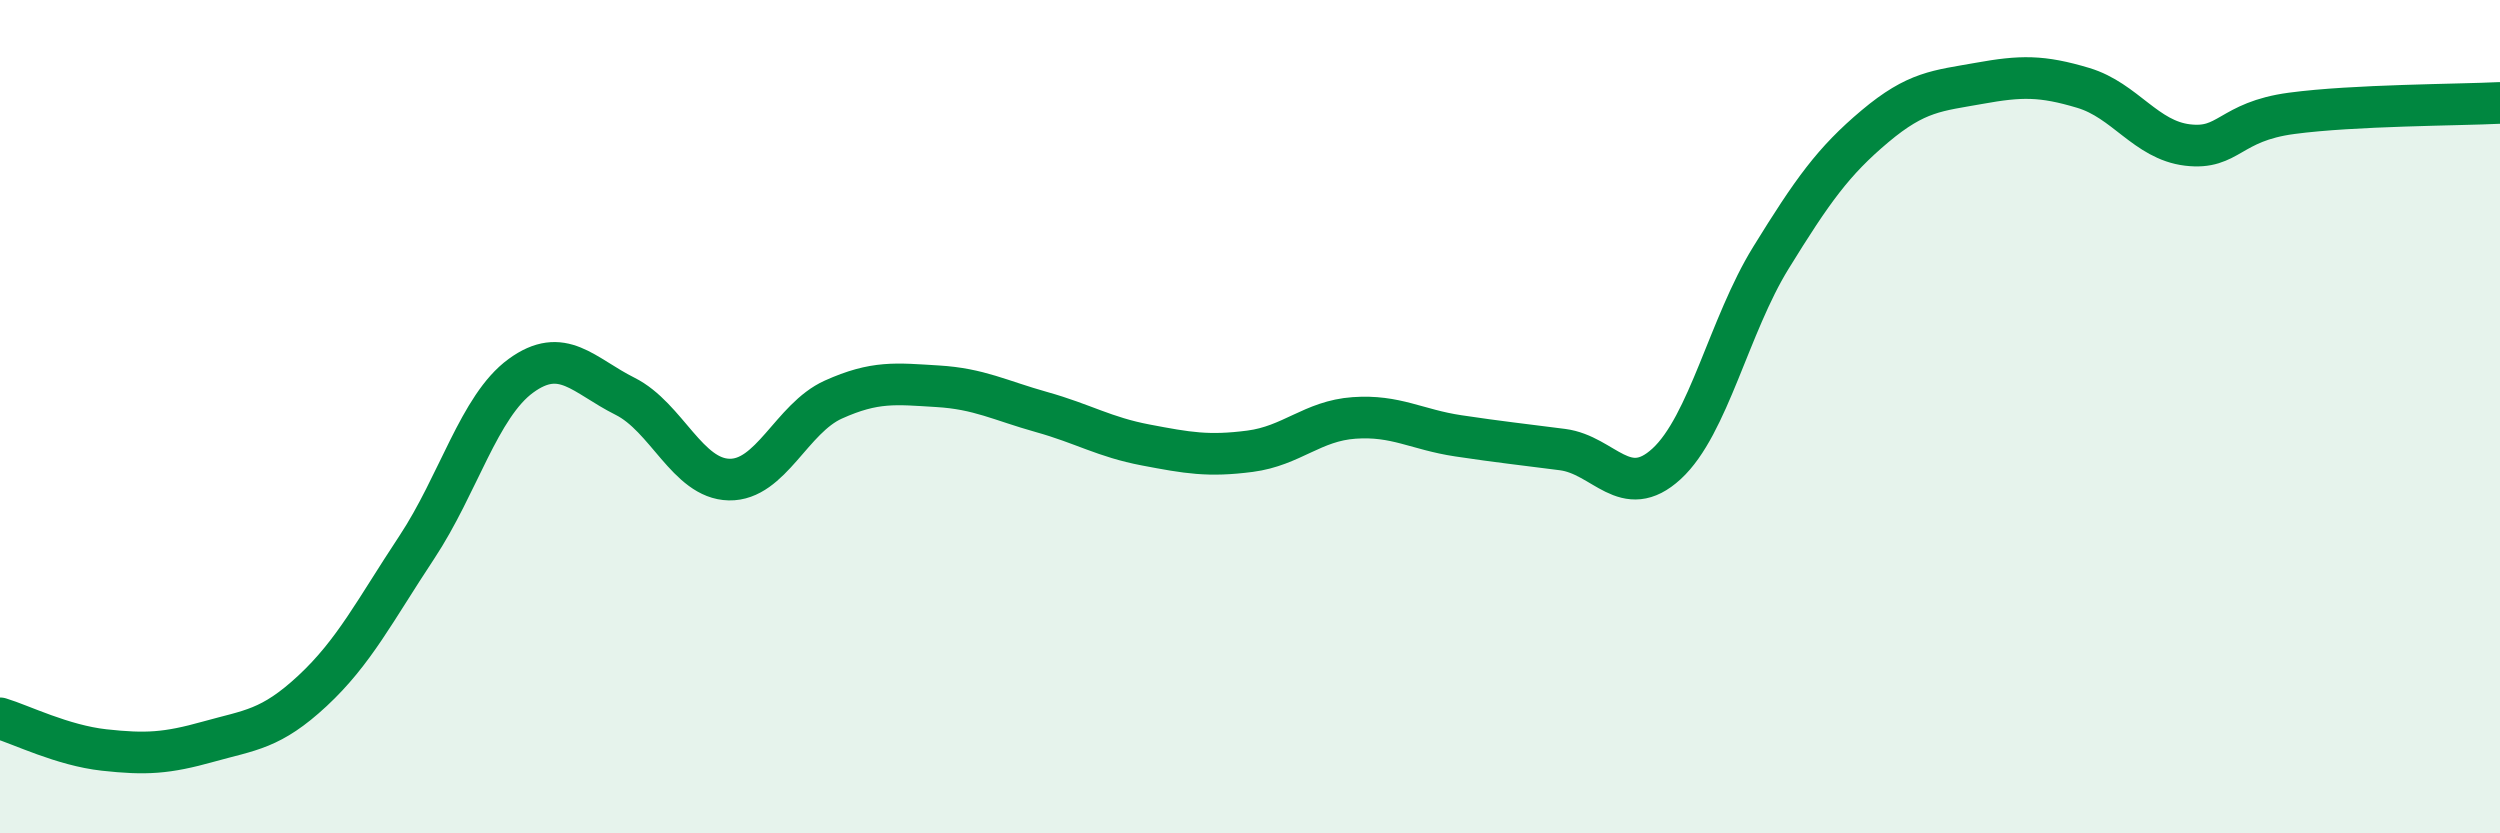
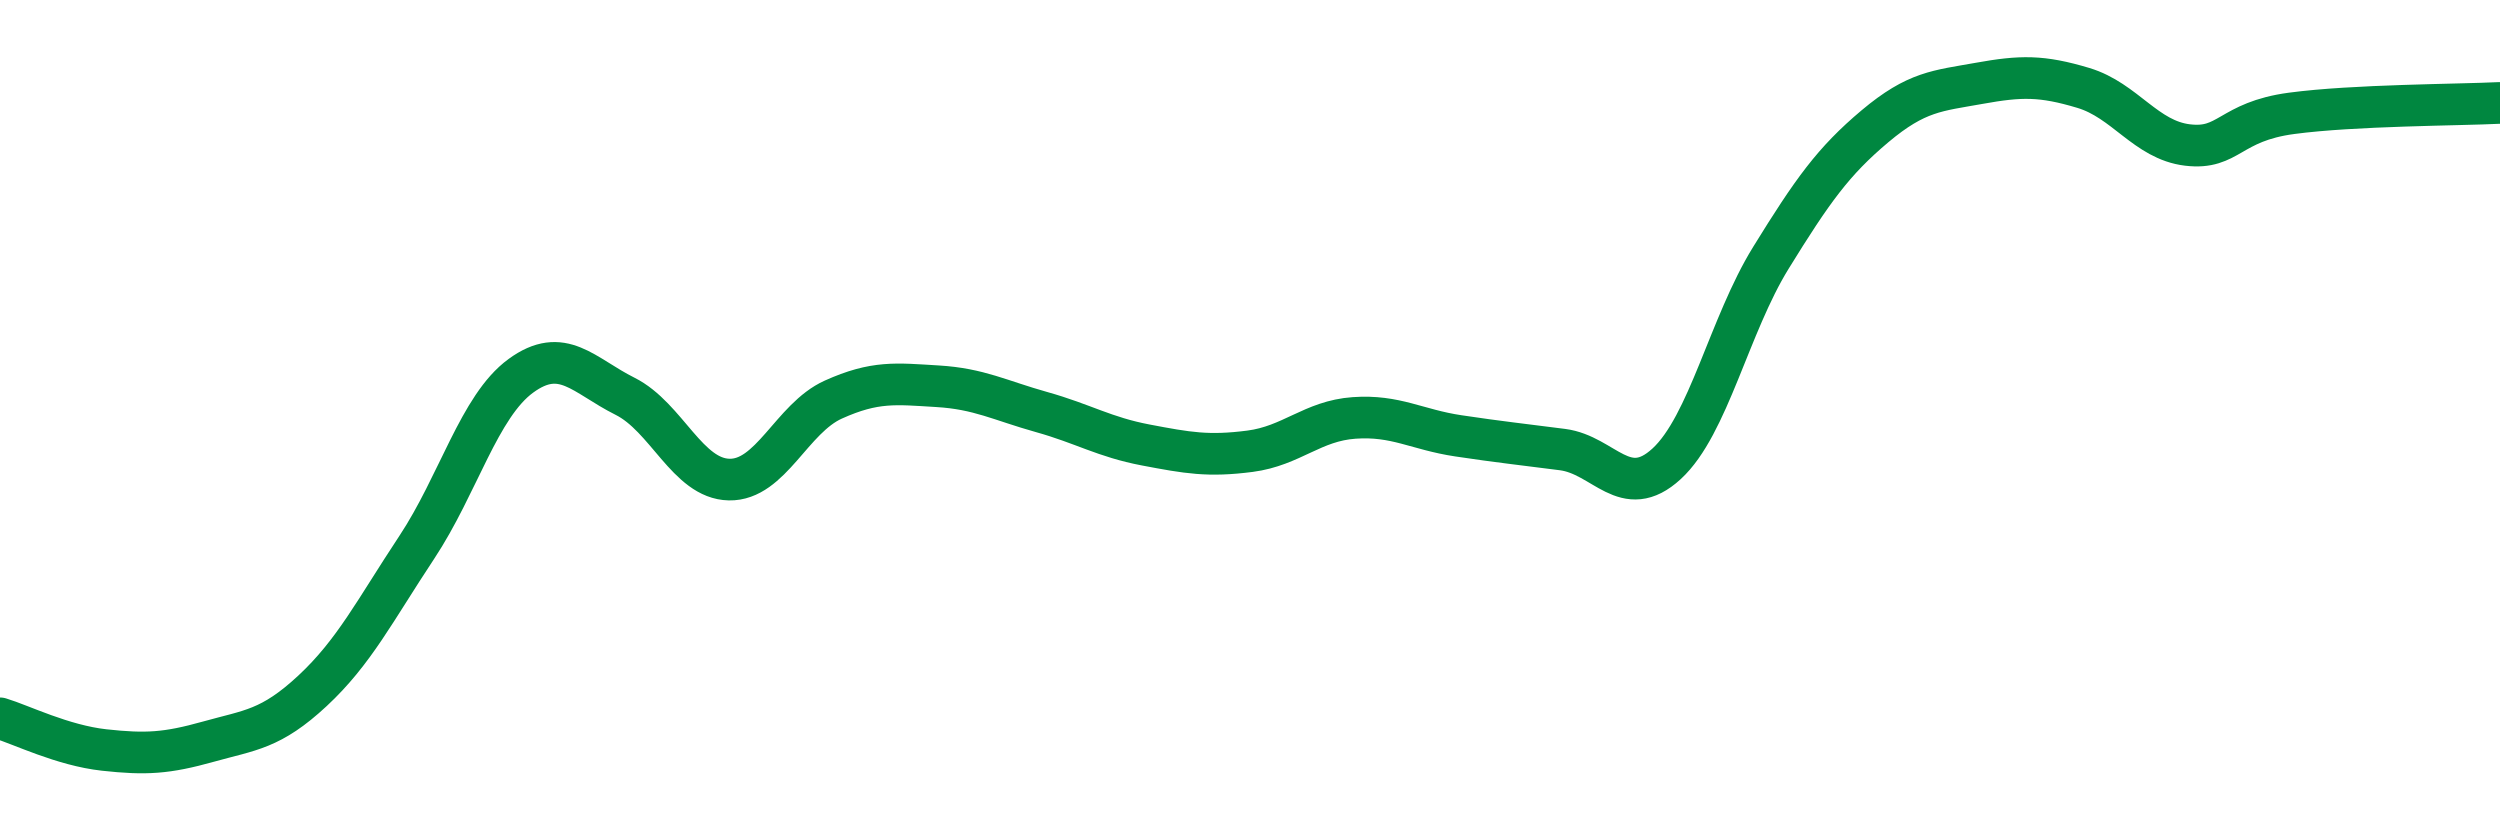
<svg xmlns="http://www.w3.org/2000/svg" width="60" height="20" viewBox="0 0 60 20">
-   <path d="M 0,17.24 C 0.5,17.39 1.5,17.89 2.5,18 C 3.5,18.11 4,18.08 5,17.8 C 6,17.52 6.5,17.51 7.5,16.58 C 8.5,15.65 9,14.65 10,13.14 C 11,11.63 11.5,9.75 12.5,9.02 C 13.5,8.29 14,9.01 15,9.51 C 16,10.01 16.5,11.49 17.5,11.51 C 18.5,11.53 19,10.04 20,9.59 C 21,9.14 21.5,9.21 22.5,9.27 C 23.5,9.33 24,9.61 25,9.89 C 26,10.17 26.5,10.49 27.5,10.68 C 28.5,10.87 29,10.96 30,10.83 C 31,10.7 31.5,10.1 32.5,10.03 C 33.5,9.96 34,10.31 35,10.46 C 36,10.61 36.5,10.66 37.5,10.79 C 38.5,10.92 39,12.05 40,11.13 C 41,10.21 41.5,7.81 42.5,6.19 C 43.5,4.57 44,3.87 45,3.03 C 46,2.19 46.5,2.18 47.5,2 C 48.5,1.82 49,1.81 50,2.11 C 51,2.41 51.5,3.36 52.5,3.48 C 53.5,3.6 53.5,2.92 55,2.72 C 56.5,2.52 59,2.52 60,2.47L60 20L0 20Z" fill="#008740" opacity="0.1" stroke-linecap="round" stroke-linejoin="round" />
  <path d="M 0,17.24 C 0.5,17.39 1.5,17.89 2.5,18 C 3.5,18.11 4,18.08 5,17.8 C 6,17.52 6.5,17.51 7.5,16.58 C 8.5,15.65 9,14.65 10,13.14 C 11,11.63 11.5,9.75 12.5,9.02 C 13.5,8.29 14,9.01 15,9.51 C 16,10.01 16.5,11.49 17.5,11.51 C 18.5,11.53 19,10.04 20,9.59 C 21,9.14 21.5,9.21 22.5,9.27 C 23.5,9.33 24,9.61 25,9.89 C 26,10.17 26.5,10.49 27.5,10.68 C 28.5,10.87 29,10.96 30,10.83 C 31,10.7 31.5,10.1 32.5,10.03 C 33.5,9.96 34,10.31 35,10.46 C 36,10.61 36.5,10.66 37.5,10.79 C 38.5,10.92 39,12.05 40,11.13 C 41,10.21 41.5,7.81 42.5,6.19 C 43.5,4.57 44,3.87 45,3.03 C 46,2.19 46.5,2.18 47.5,2 C 48.5,1.82 49,1.81 50,2.11 C 51,2.41 51.5,3.36 52.5,3.48 C 53.5,3.6 53.5,2.92 55,2.72 C 56.5,2.52 59,2.52 60,2.47" stroke="#008740" stroke-width="1" fill="none" stroke-linecap="round" stroke-linejoin="round" />
</svg>